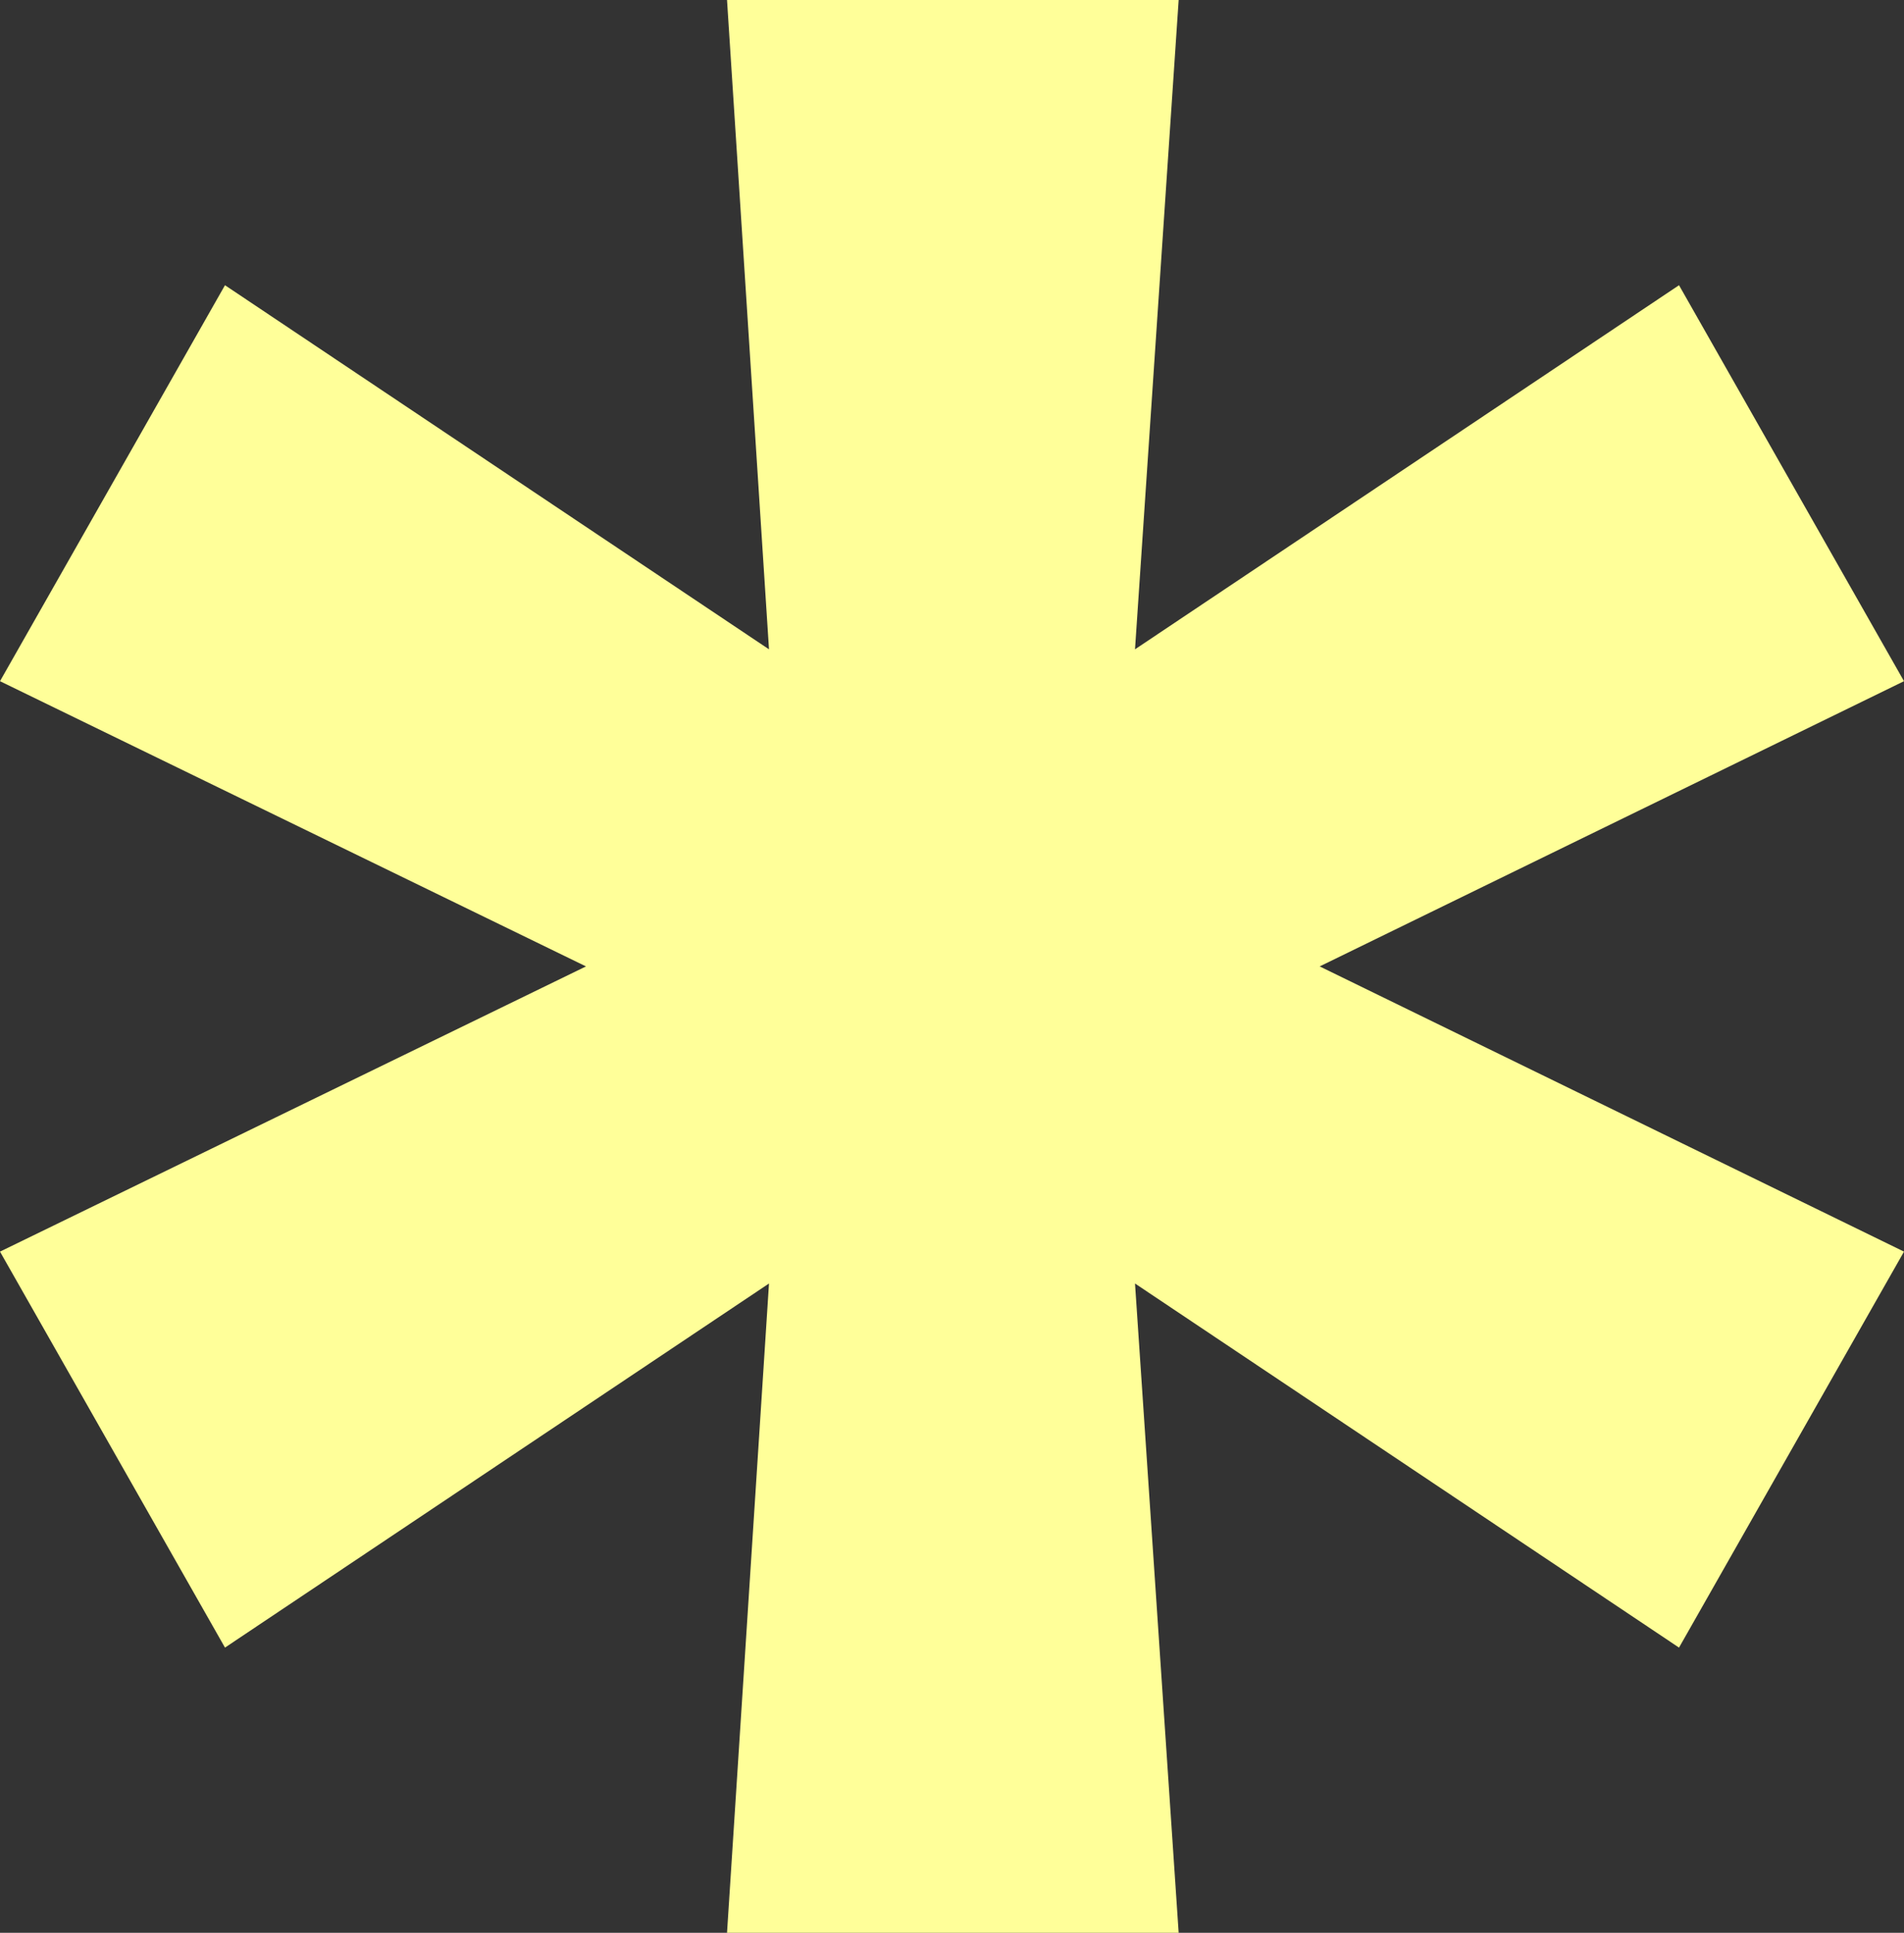
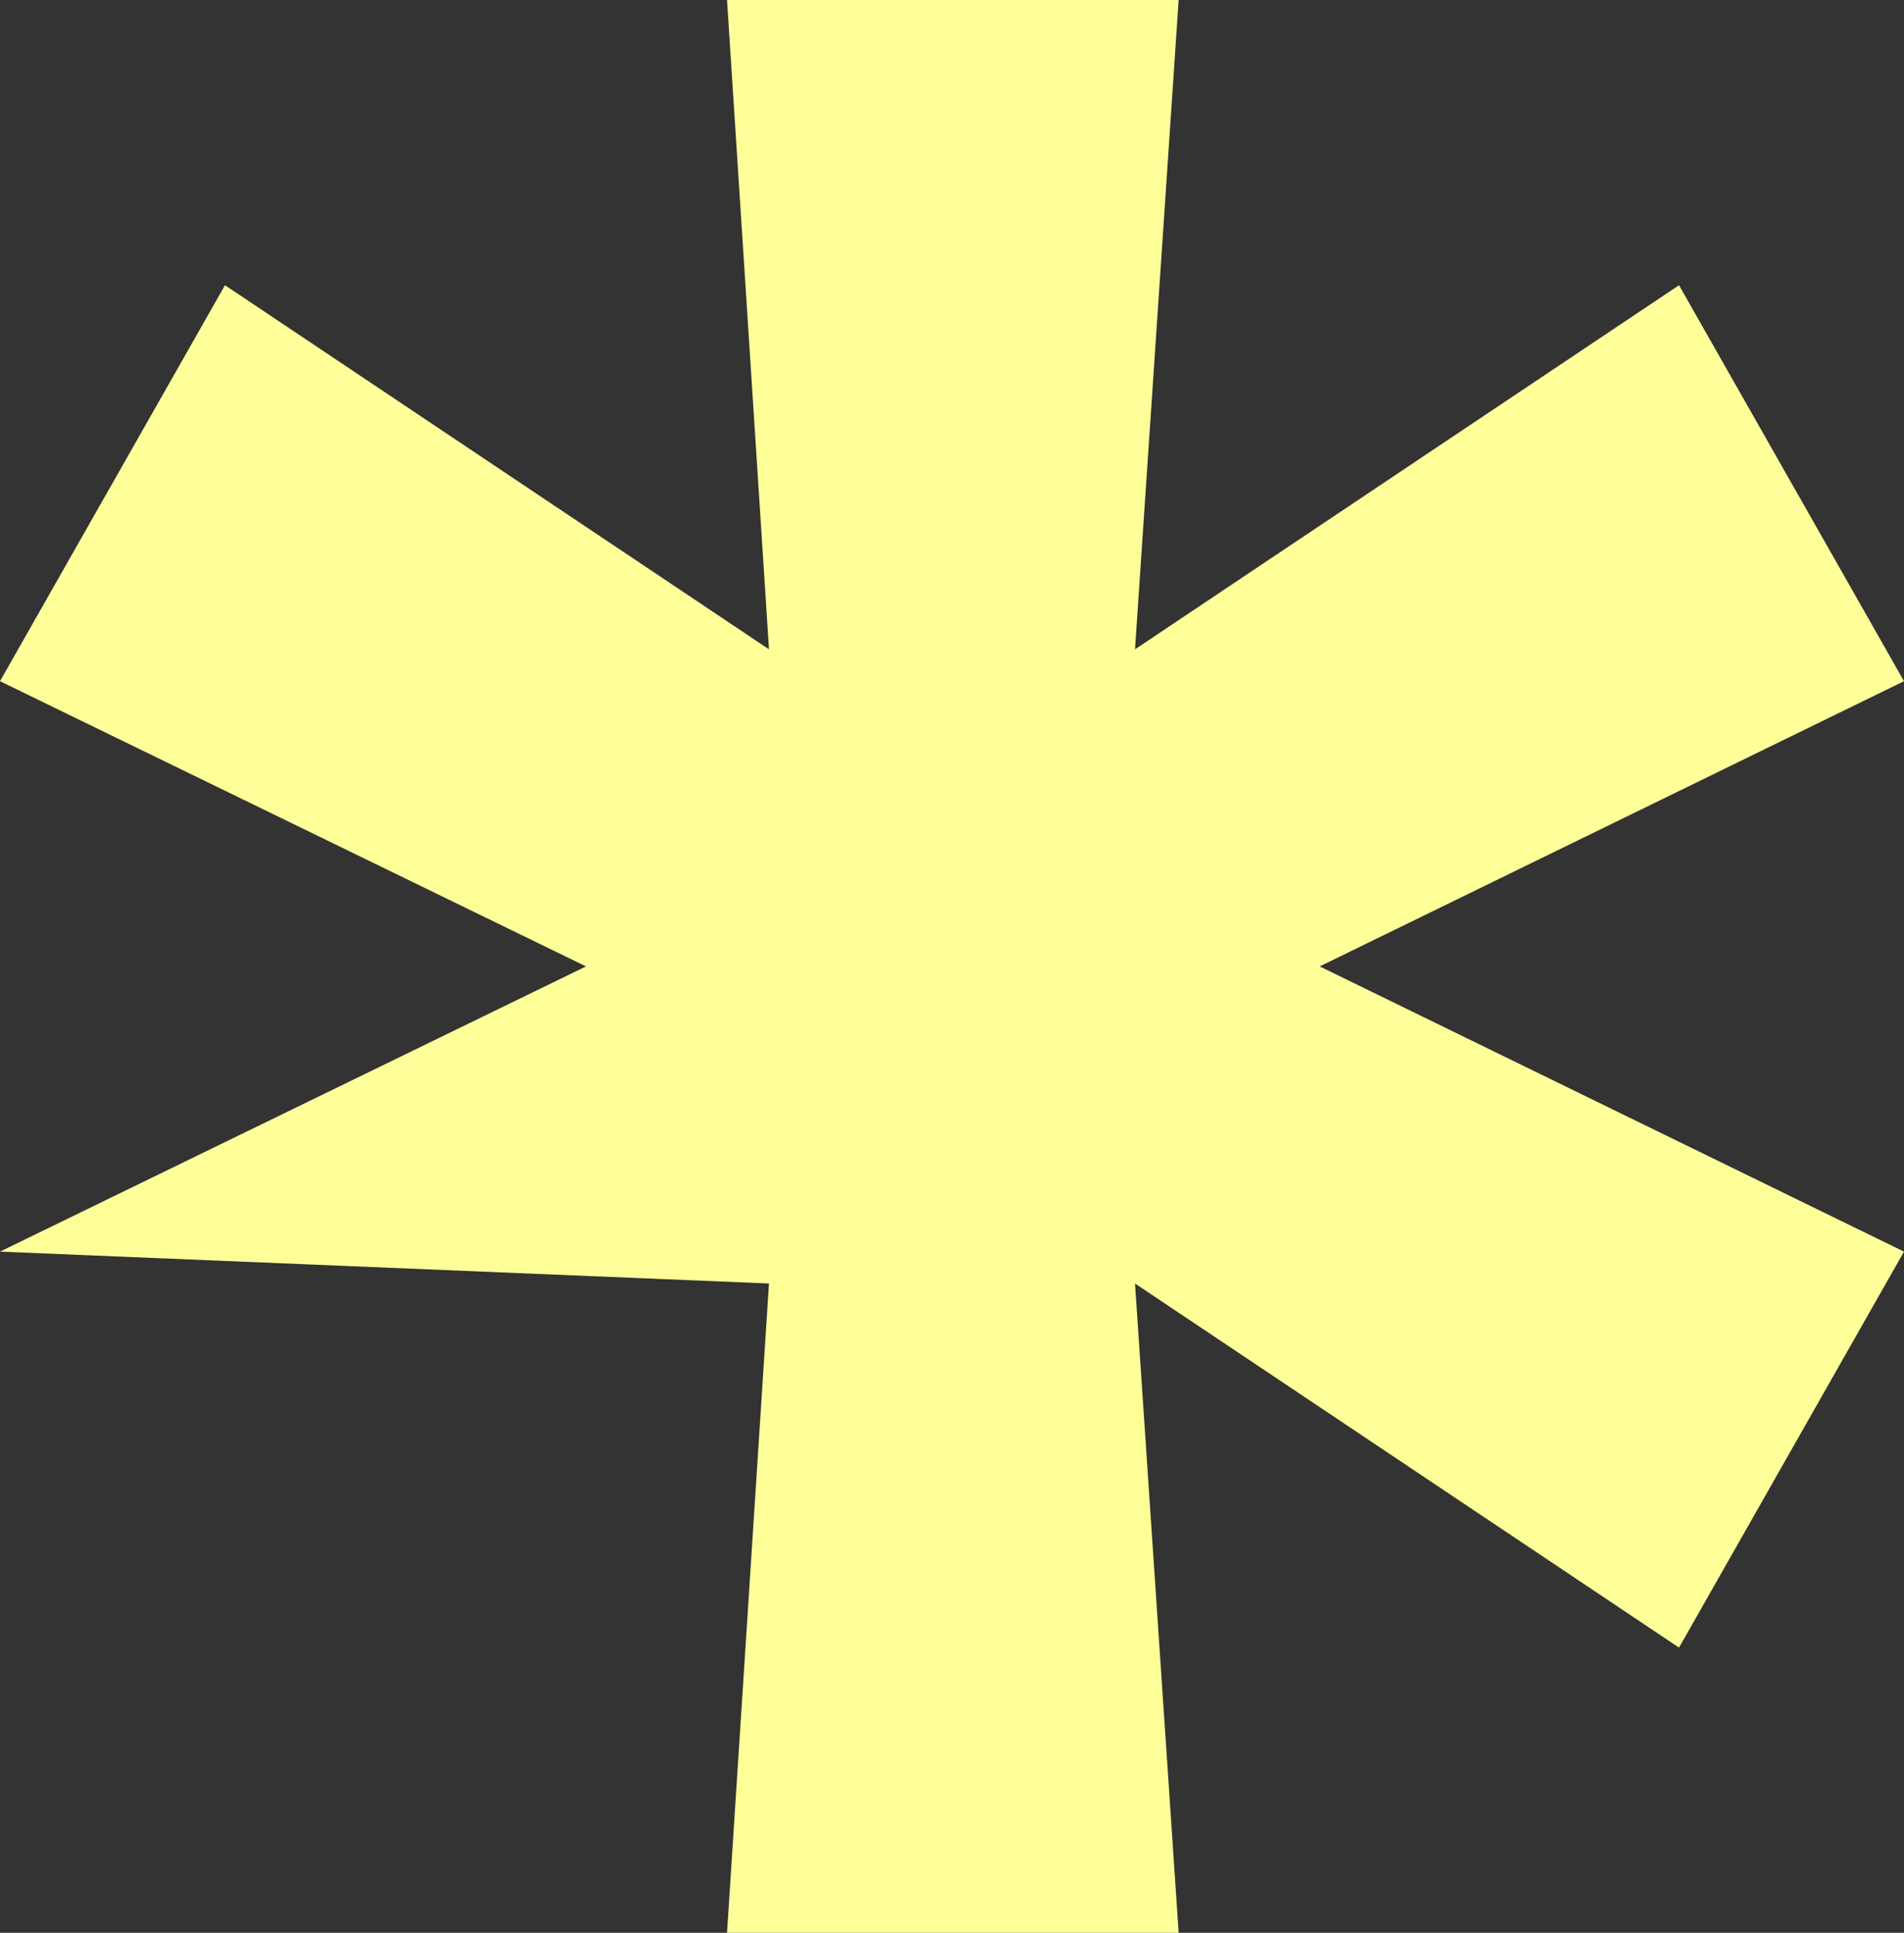
<svg xmlns="http://www.w3.org/2000/svg" width="68" height="69" viewBox="0 0 68 69" fill="none">
  <rect x="0" y="0" width="68" height="69" fill="#333333" stroke="none" />
-   <path d="M25.965 69L27.464 45.82L8.035 58.818L0 44.682L20.928 34.5L0 24.318L8.035 10.182L27.464 23.18L25.965 0H42.095L40.536 23.18L59.965 10.182L68 24.318L47.132 34.5L68 44.682L59.965 58.818L40.536 45.82L42.095 69H25.965Z" fill="#FFFF99" />
+   <path d="M25.965 69L27.464 45.82L0 44.682L20.928 34.5L0 24.318L8.035 10.182L27.464 23.18L25.965 0H42.095L40.536 23.18L59.965 10.182L68 24.318L47.132 34.5L68 44.682L59.965 58.818L40.536 45.82L42.095 69H25.965Z" fill="#FFFF99" />
</svg>